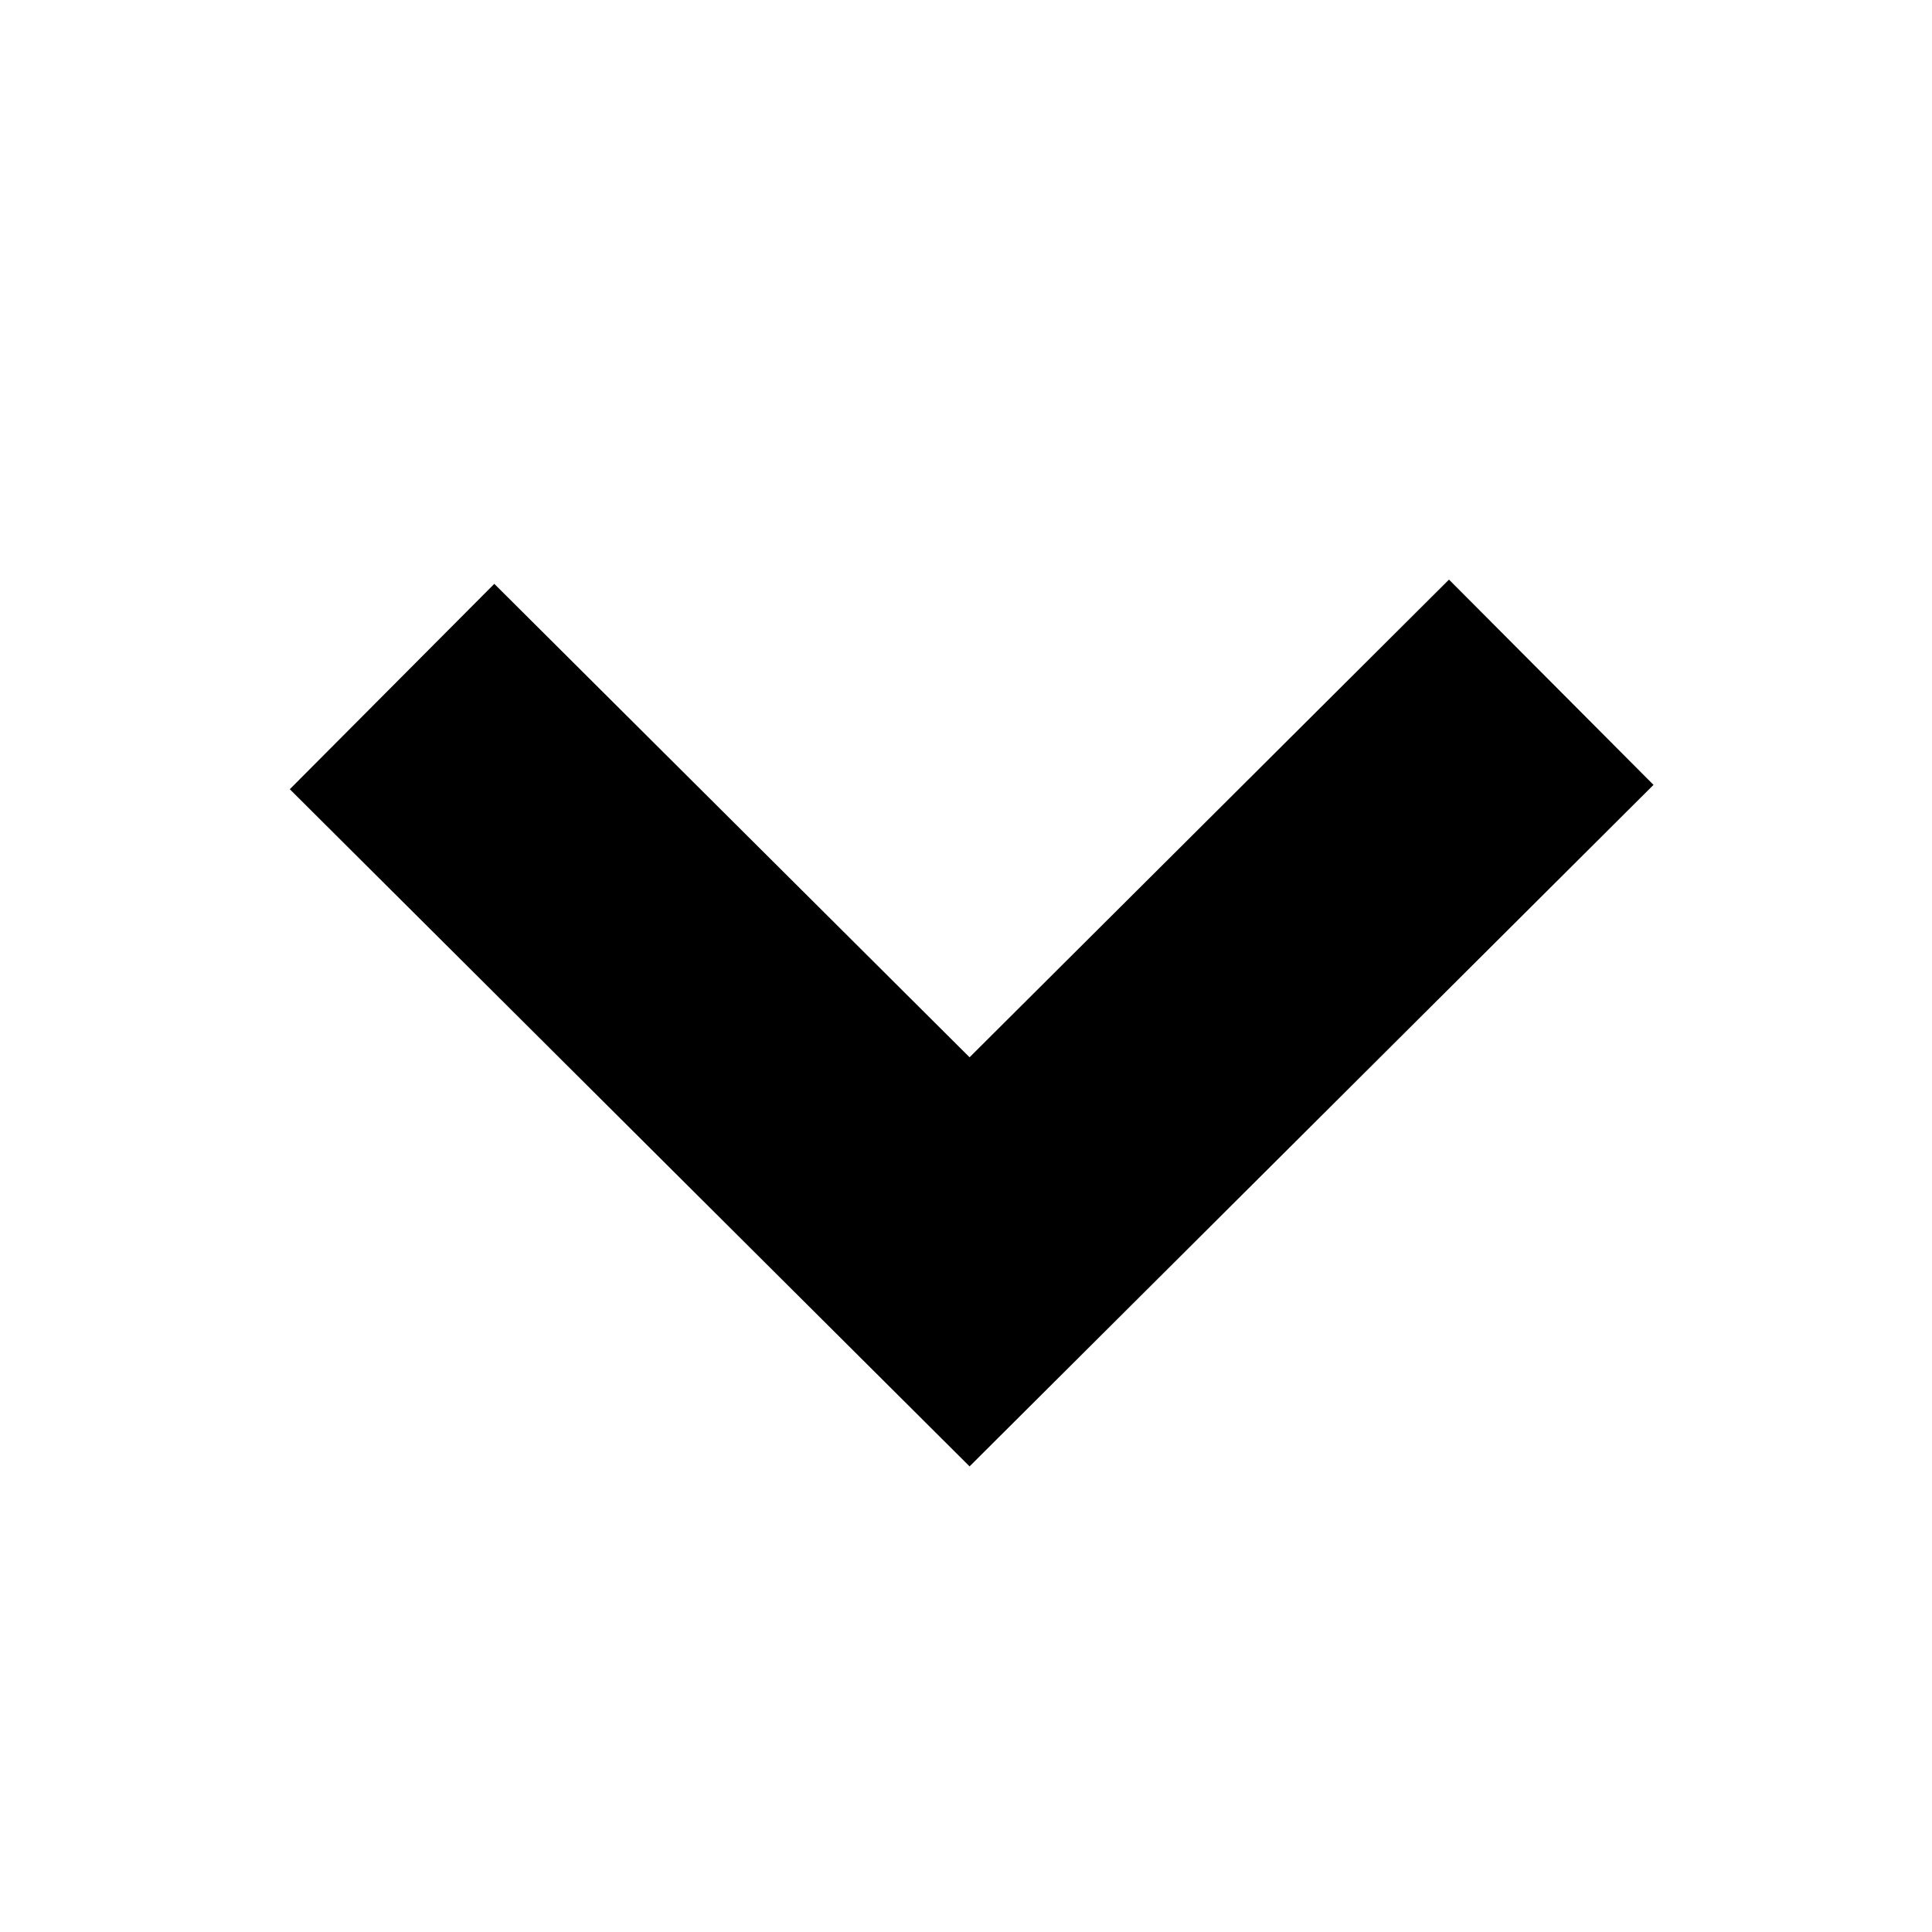
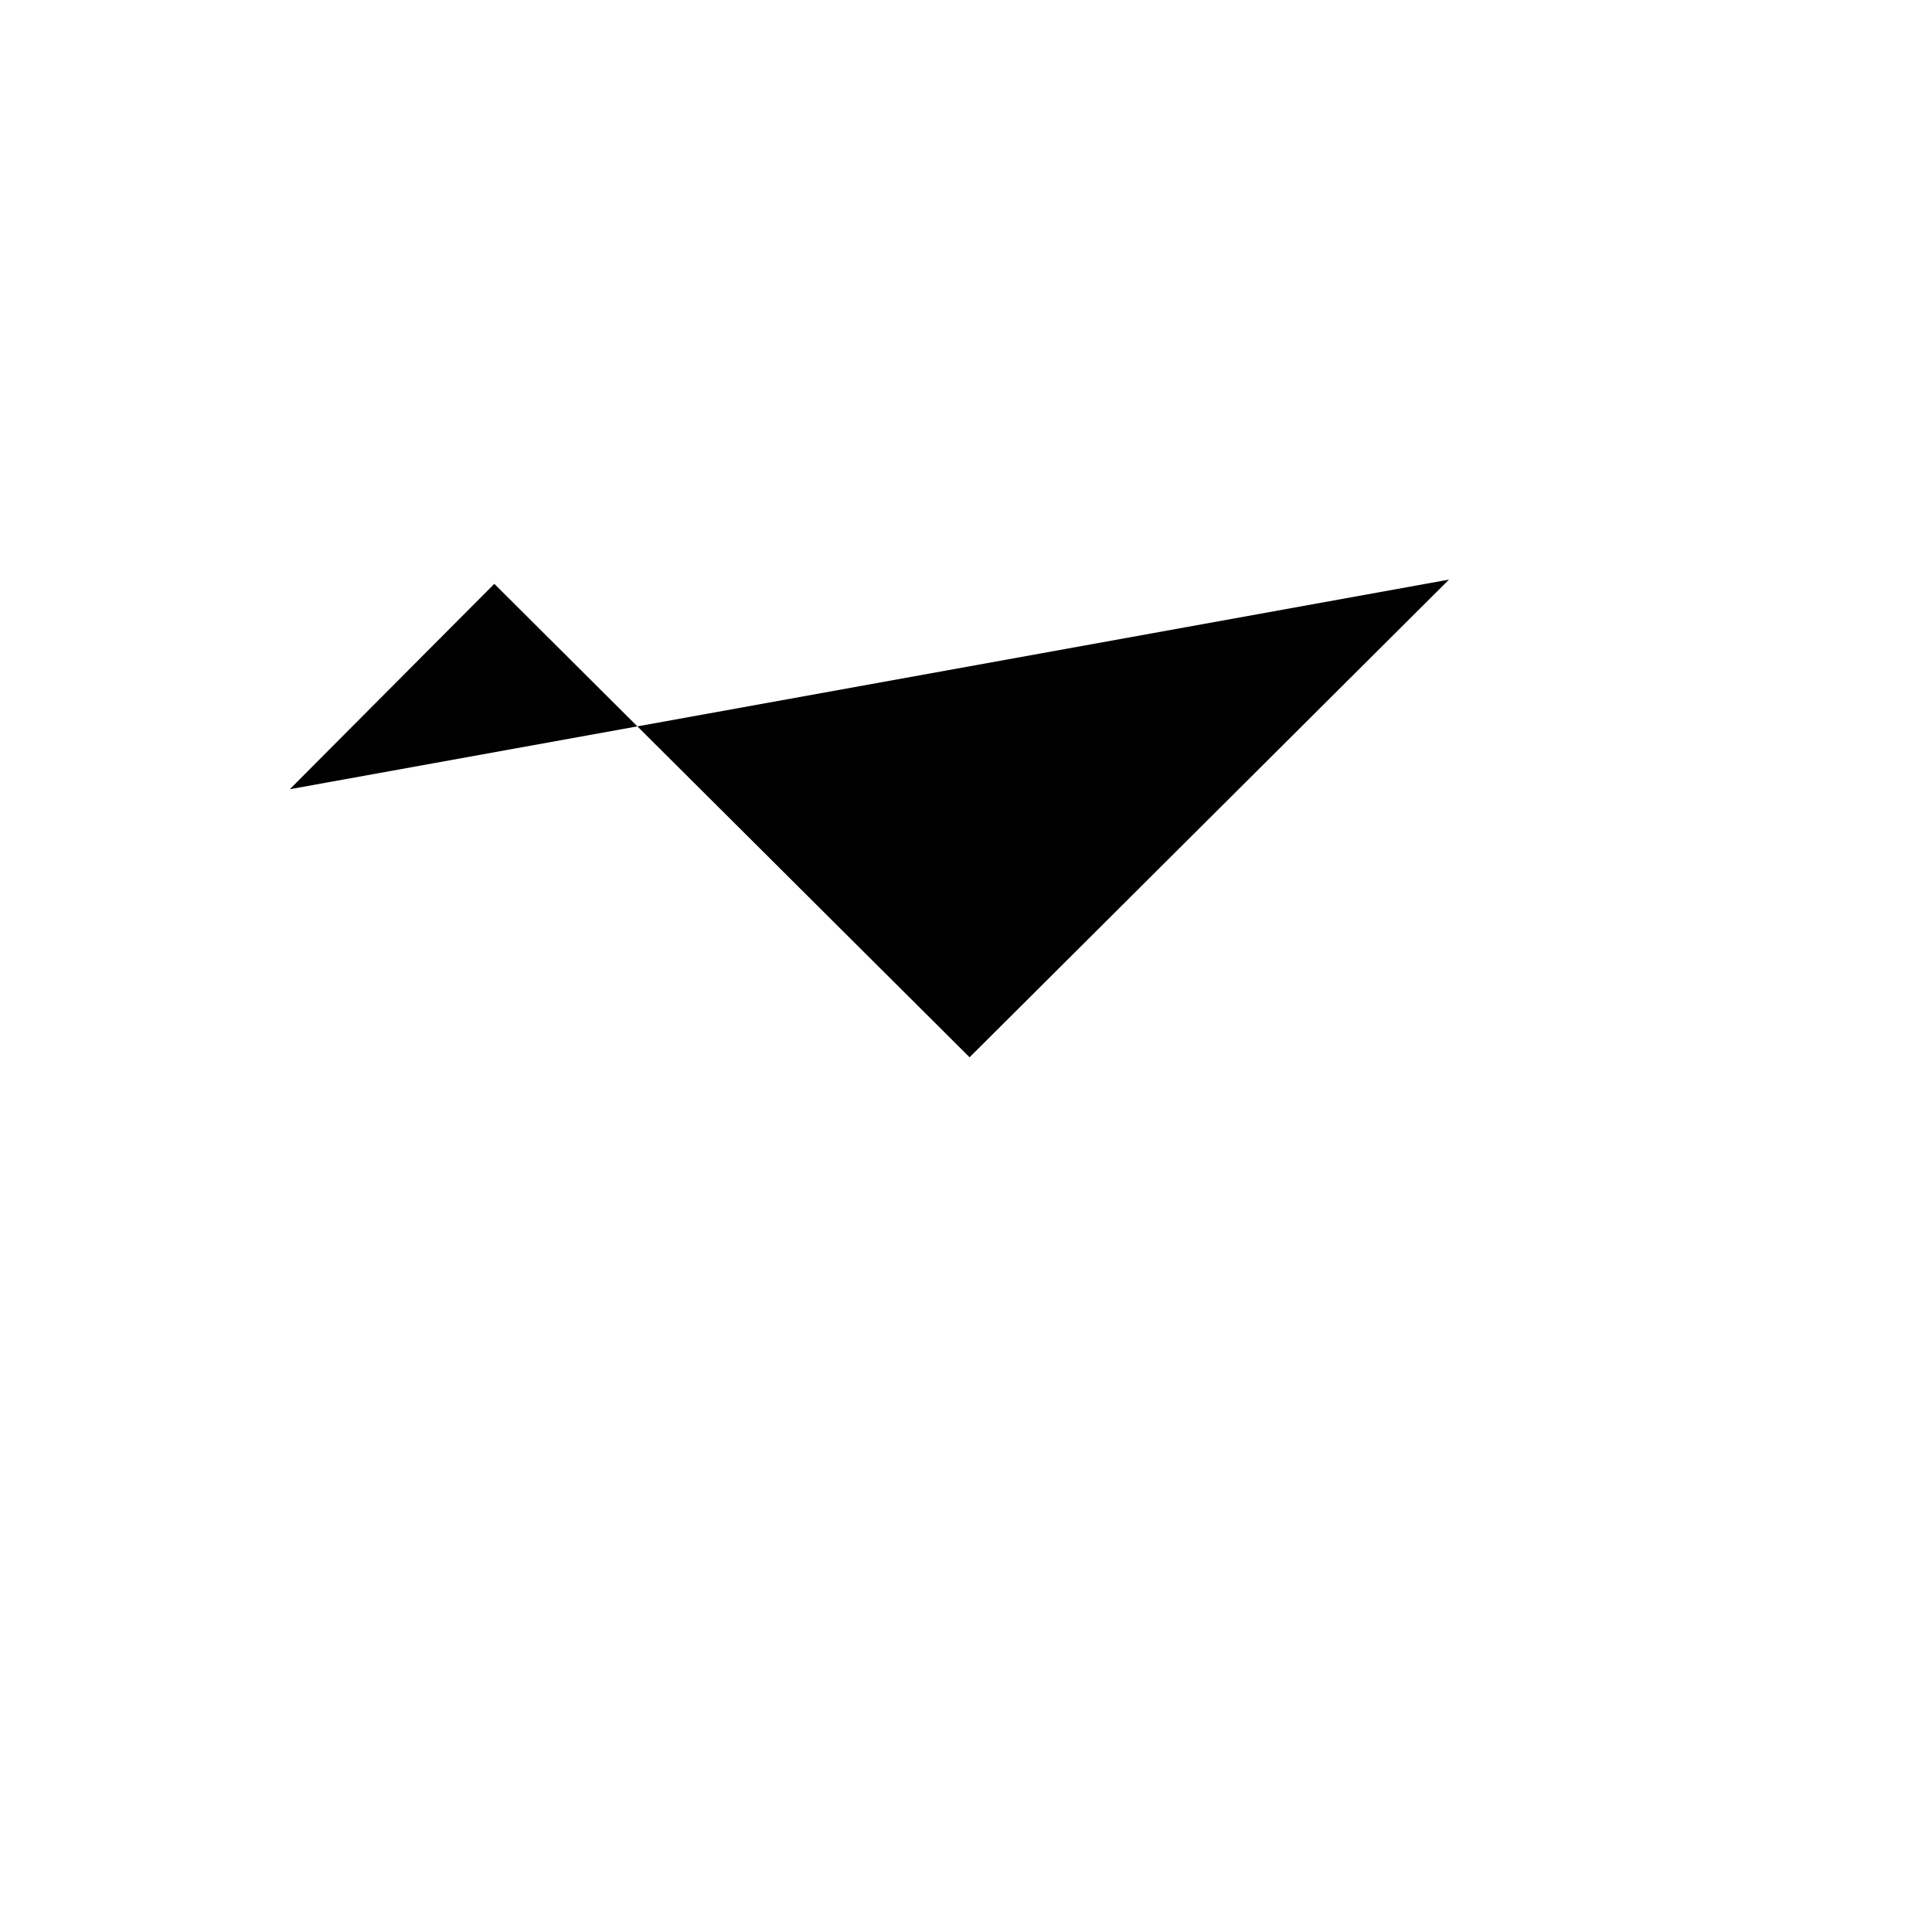
<svg xmlns="http://www.w3.org/2000/svg" xmlns:xlink="http://www.w3.org/1999/xlink" width="20" height="20" viewBox="0 0 20 20">
  <defs>
-     <path id="faa" d="M15 6l2.117 2.125-7.08 7.055L3 8.17l2.117-2.126 4.92 4.901z" />
+     <path id="faa" d="M15 6L3 8.17l2.117-2.126 4.92 4.901z" />
  </defs>
  <use fill="currentColor" xlink:href="#faa" fill-rule="evenodd" />
</svg>